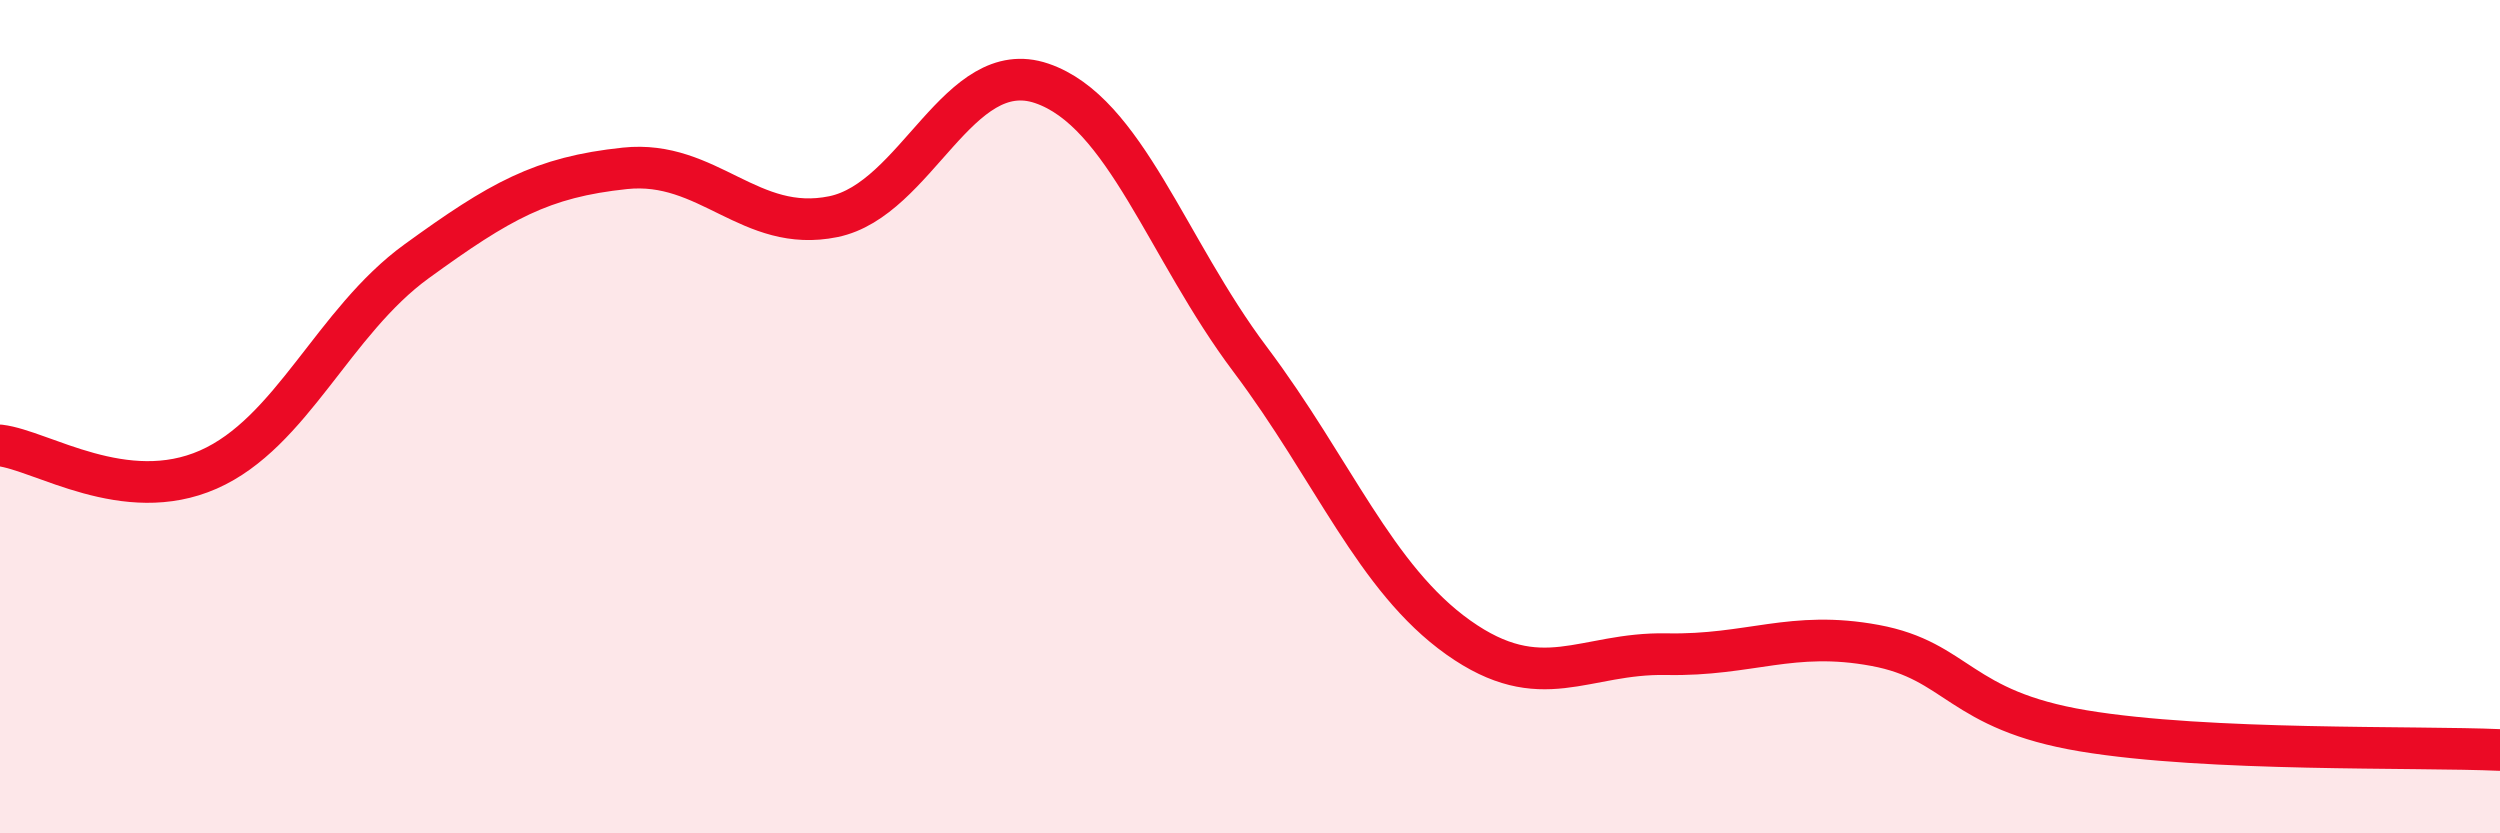
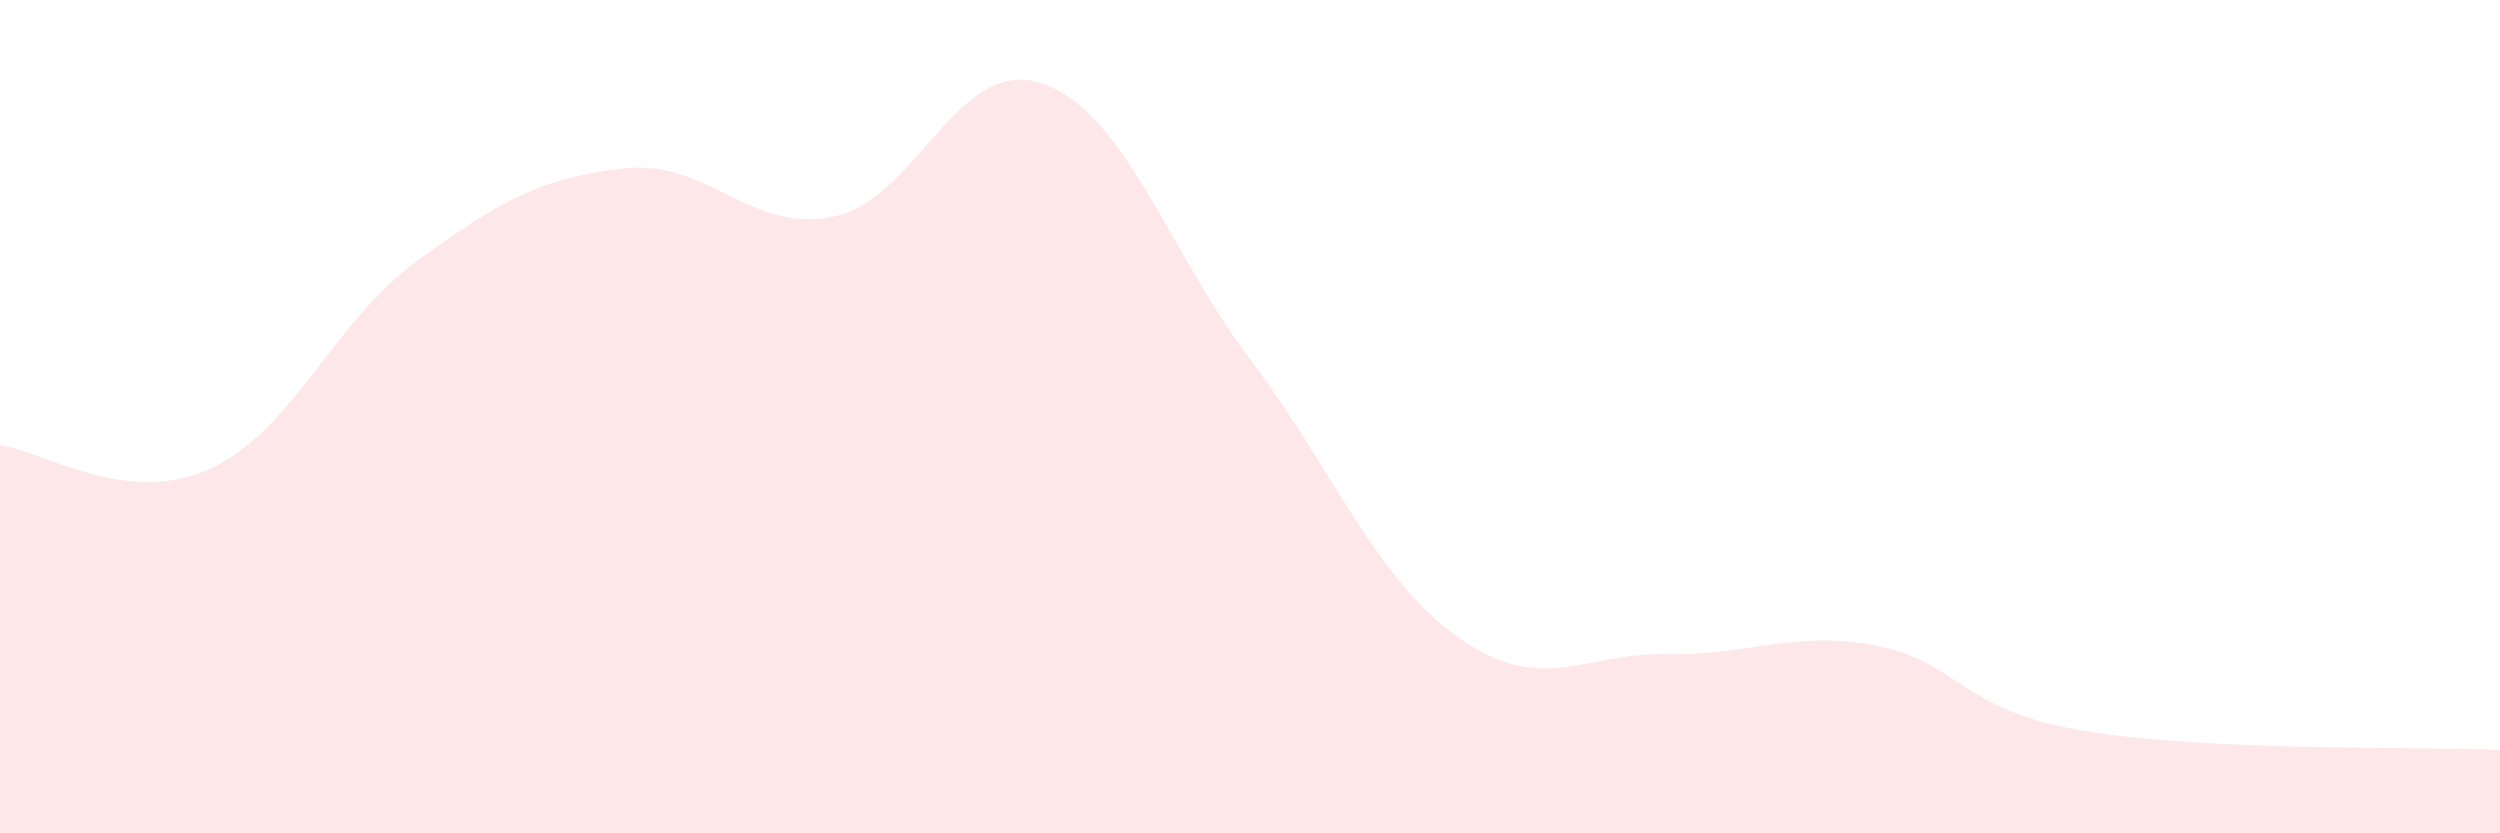
<svg xmlns="http://www.w3.org/2000/svg" width="60" height="20" viewBox="0 0 60 20">
  <path d="M 0,10.69 C 1,10.81 3,12.15 5,11.27 C 7,10.39 8,7.72 10,6.27 C 12,4.82 13,4.25 15,4.04 C 17,3.83 18,5.61 20,5.2 C 22,4.79 23,1.32 25,2 C 27,2.68 28,5.96 30,8.62 C 32,11.28 33,13.88 35,15.3 C 37,16.72 38,15.66 40,15.7 C 42,15.74 43,15.12 45,15.49 C 47,15.86 47,17.04 50,17.54 C 53,18.04 58,17.91 60,18L60 20L0 20Z" fill="#EB0A25" opacity="0.1" stroke-linecap="round" stroke-linejoin="round" />
-   <path d="M 0,10.69 C 1,10.81 3,12.15 5,11.27 C 7,10.39 8,7.72 10,6.27 C 12,4.82 13,4.25 15,4.04 C 17,3.83 18,5.61 20,5.2 C 22,4.79 23,1.32 25,2 C 27,2.68 28,5.96 30,8.62 C 32,11.28 33,13.88 35,15.3 C 37,16.72 38,15.66 40,15.7 C 42,15.74 43,15.12 45,15.49 C 47,15.86 47,17.04 50,17.54 C 53,18.04 58,17.91 60,18" stroke="#EB0A25" stroke-width="1" fill="none" stroke-linecap="round" stroke-linejoin="round" />
</svg>